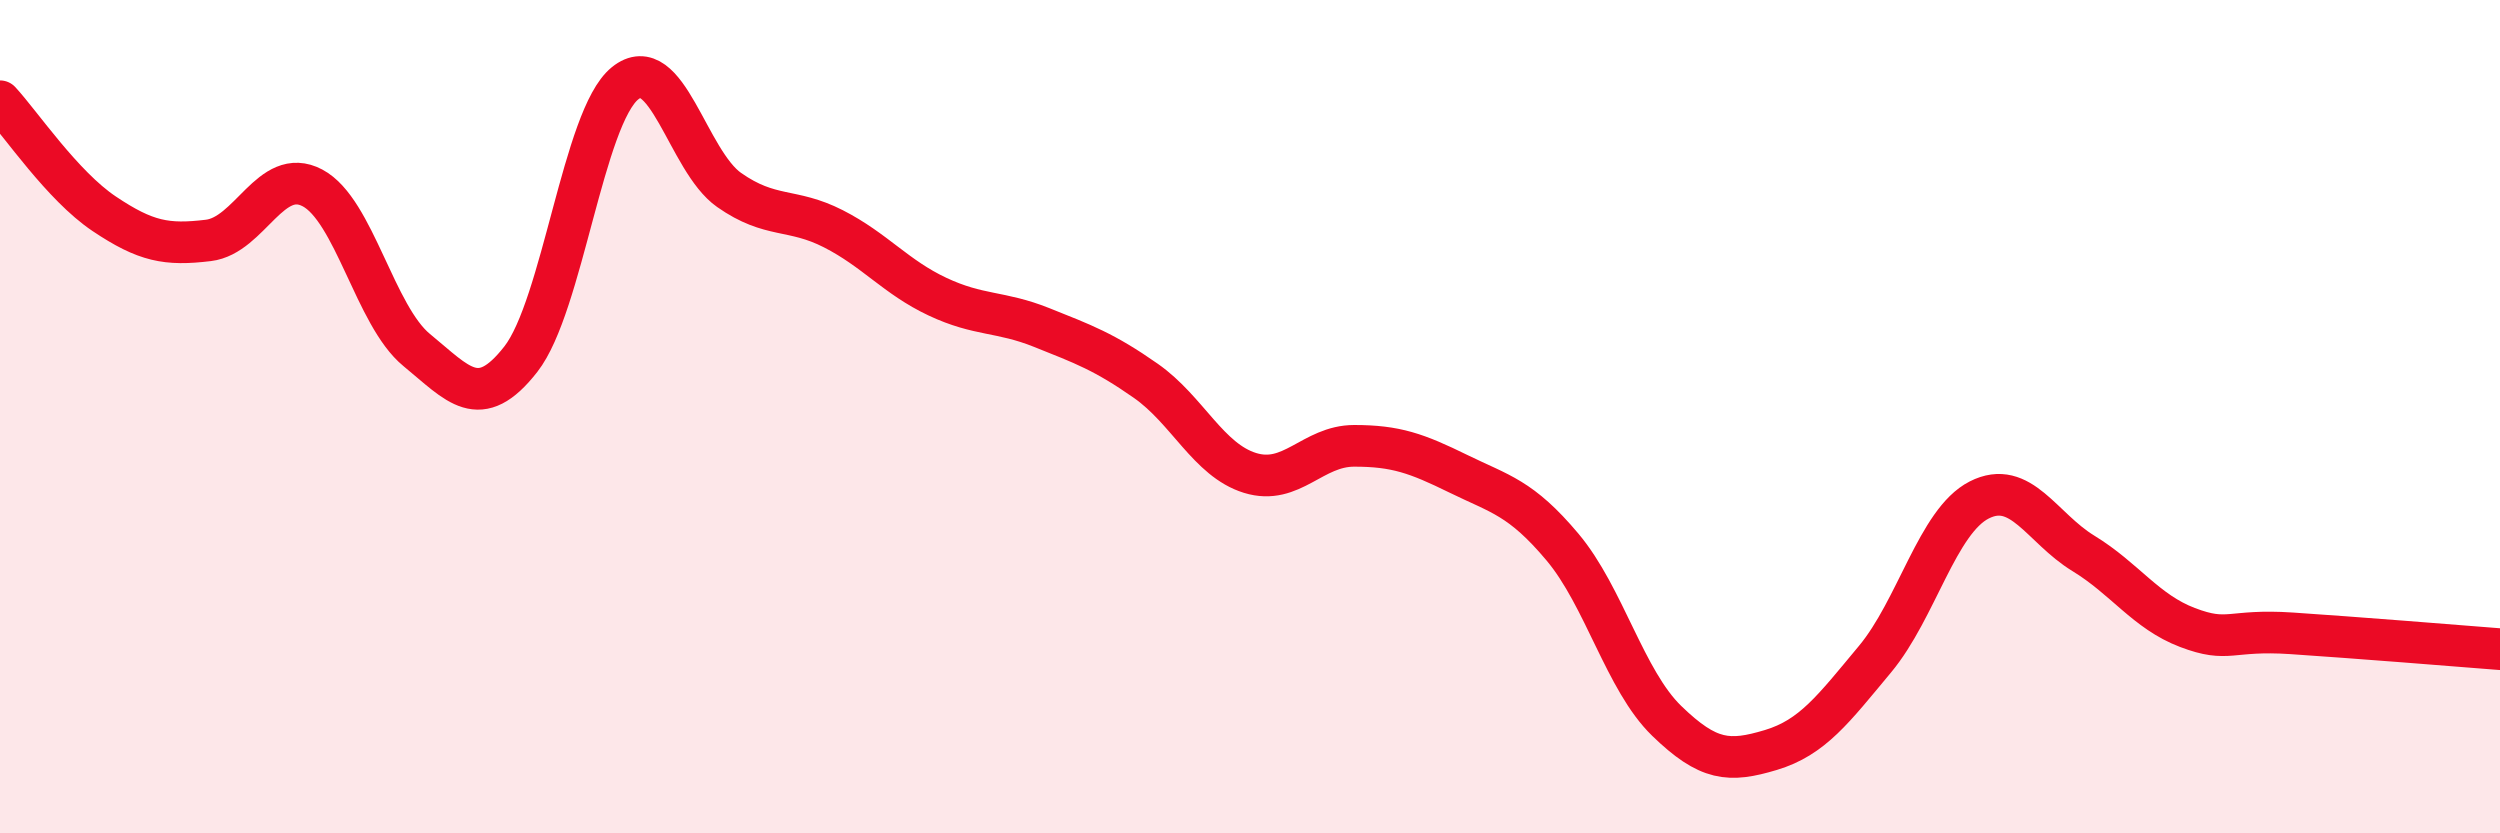
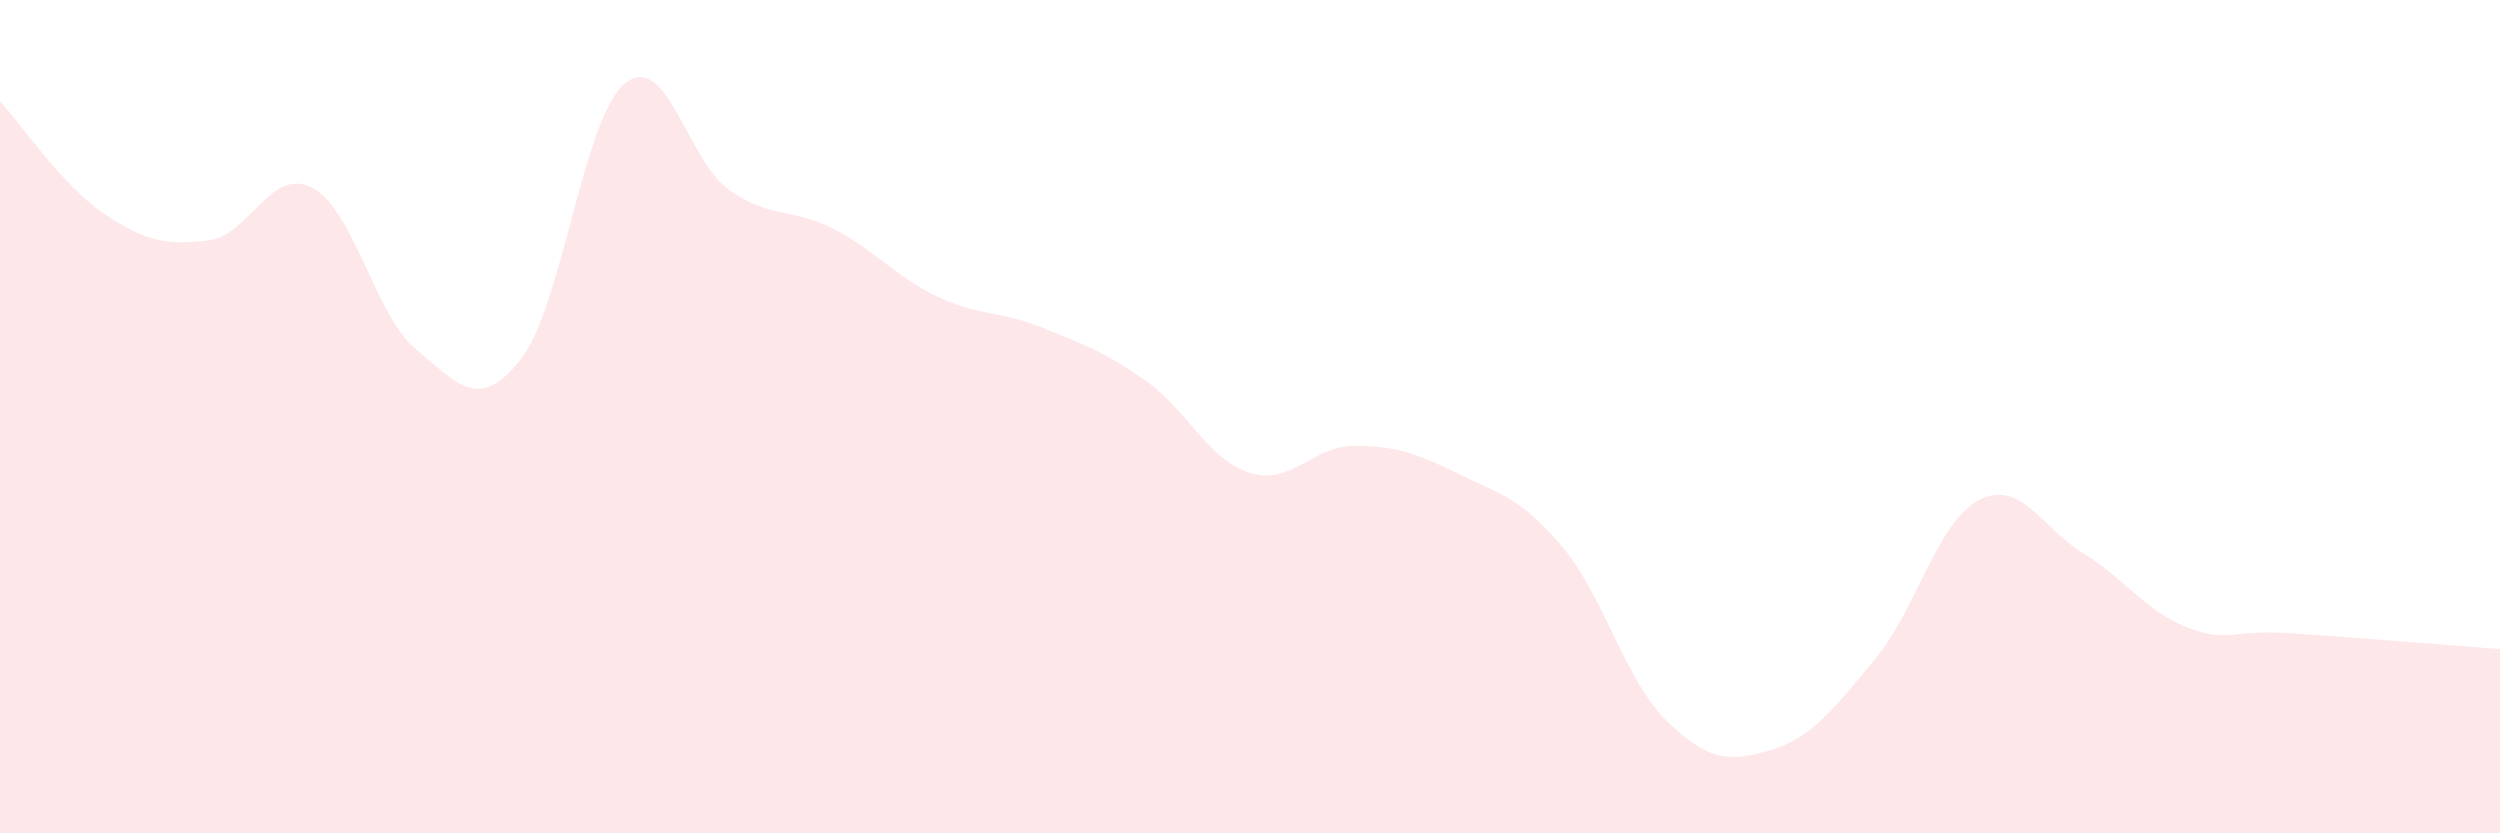
<svg xmlns="http://www.w3.org/2000/svg" width="60" height="20" viewBox="0 0 60 20">
  <path d="M 0,2.43 C 0.5,2.97 1.5,4.46 2.5,5.13 C 3.5,5.8 4,5.89 5,5.77 C 6,5.65 6.5,3.98 7.5,4.51 C 8.5,5.04 9,7.58 10,8.4 C 11,9.22 11.5,9.9 12.5,8.62 C 13.5,7.34 14,2.81 15,2 C 16,1.19 16.5,3.86 17.5,4.56 C 18.5,5.26 19,4.98 20,5.49 C 21,6 21.5,6.65 22.5,7.12 C 23.5,7.59 24,7.46 25,7.86 C 26,8.26 26.5,8.44 27.5,9.14 C 28.5,9.84 29,11.04 30,11.35 C 31,11.66 31.5,10.7 32.5,10.7 C 33.5,10.7 34,10.88 35,11.37 C 36,11.86 36.5,11.94 37.5,13.13 C 38.5,14.32 39,16.33 40,17.3 C 41,18.27 41.5,18.3 42.5,18 C 43.5,17.7 44,17.02 45,15.82 C 46,14.62 46.5,12.51 47.5,12 C 48.5,11.49 49,12.67 50,13.28 C 51,13.89 51.5,14.68 52.5,15.06 C 53.5,15.44 53.5,15.1 55,15.2 C 56.5,15.3 59,15.5 60,15.58L60 20L0 20Z" fill="#EB0A25" opacity="0.1" stroke-linecap="round" stroke-linejoin="round" />
-   <path d="M 0,2.43 C 0.5,2.97 1.5,4.46 2.5,5.13 C 3.5,5.8 4,5.89 5,5.77 C 6,5.65 6.5,3.98 7.5,4.51 C 8.5,5.04 9,7.58 10,8.4 C 11,9.22 11.5,9.9 12.5,8.62 C 13.5,7.34 14,2.81 15,2 C 16,1.19 16.5,3.86 17.5,4.56 C 18.5,5.26 19,4.98 20,5.49 C 21,6 21.5,6.65 22.5,7.12 C 23.5,7.59 24,7.46 25,7.86 C 26,8.26 26.5,8.44 27.5,9.14 C 28.5,9.84 29,11.04 30,11.35 C 31,11.66 31.5,10.7 32.5,10.7 C 33.5,10.7 34,10.88 35,11.37 C 36,11.86 36.5,11.94 37.5,13.13 C 38.5,14.32 39,16.33 40,17.3 C 41,18.27 41.5,18.3 42.5,18 C 43.5,17.7 44,17.02 45,15.82 C 46,14.62 46.5,12.51 47.5,12 C 48.5,11.49 49,12.67 50,13.28 C 51,13.89 51.5,14.68 52.5,15.06 C 53.5,15.44 53.5,15.1 55,15.2 C 56.5,15.3 59,15.5 60,15.58" stroke="#EB0A25" stroke-width="1" fill="none" stroke-linecap="round" stroke-linejoin="round" />
</svg>